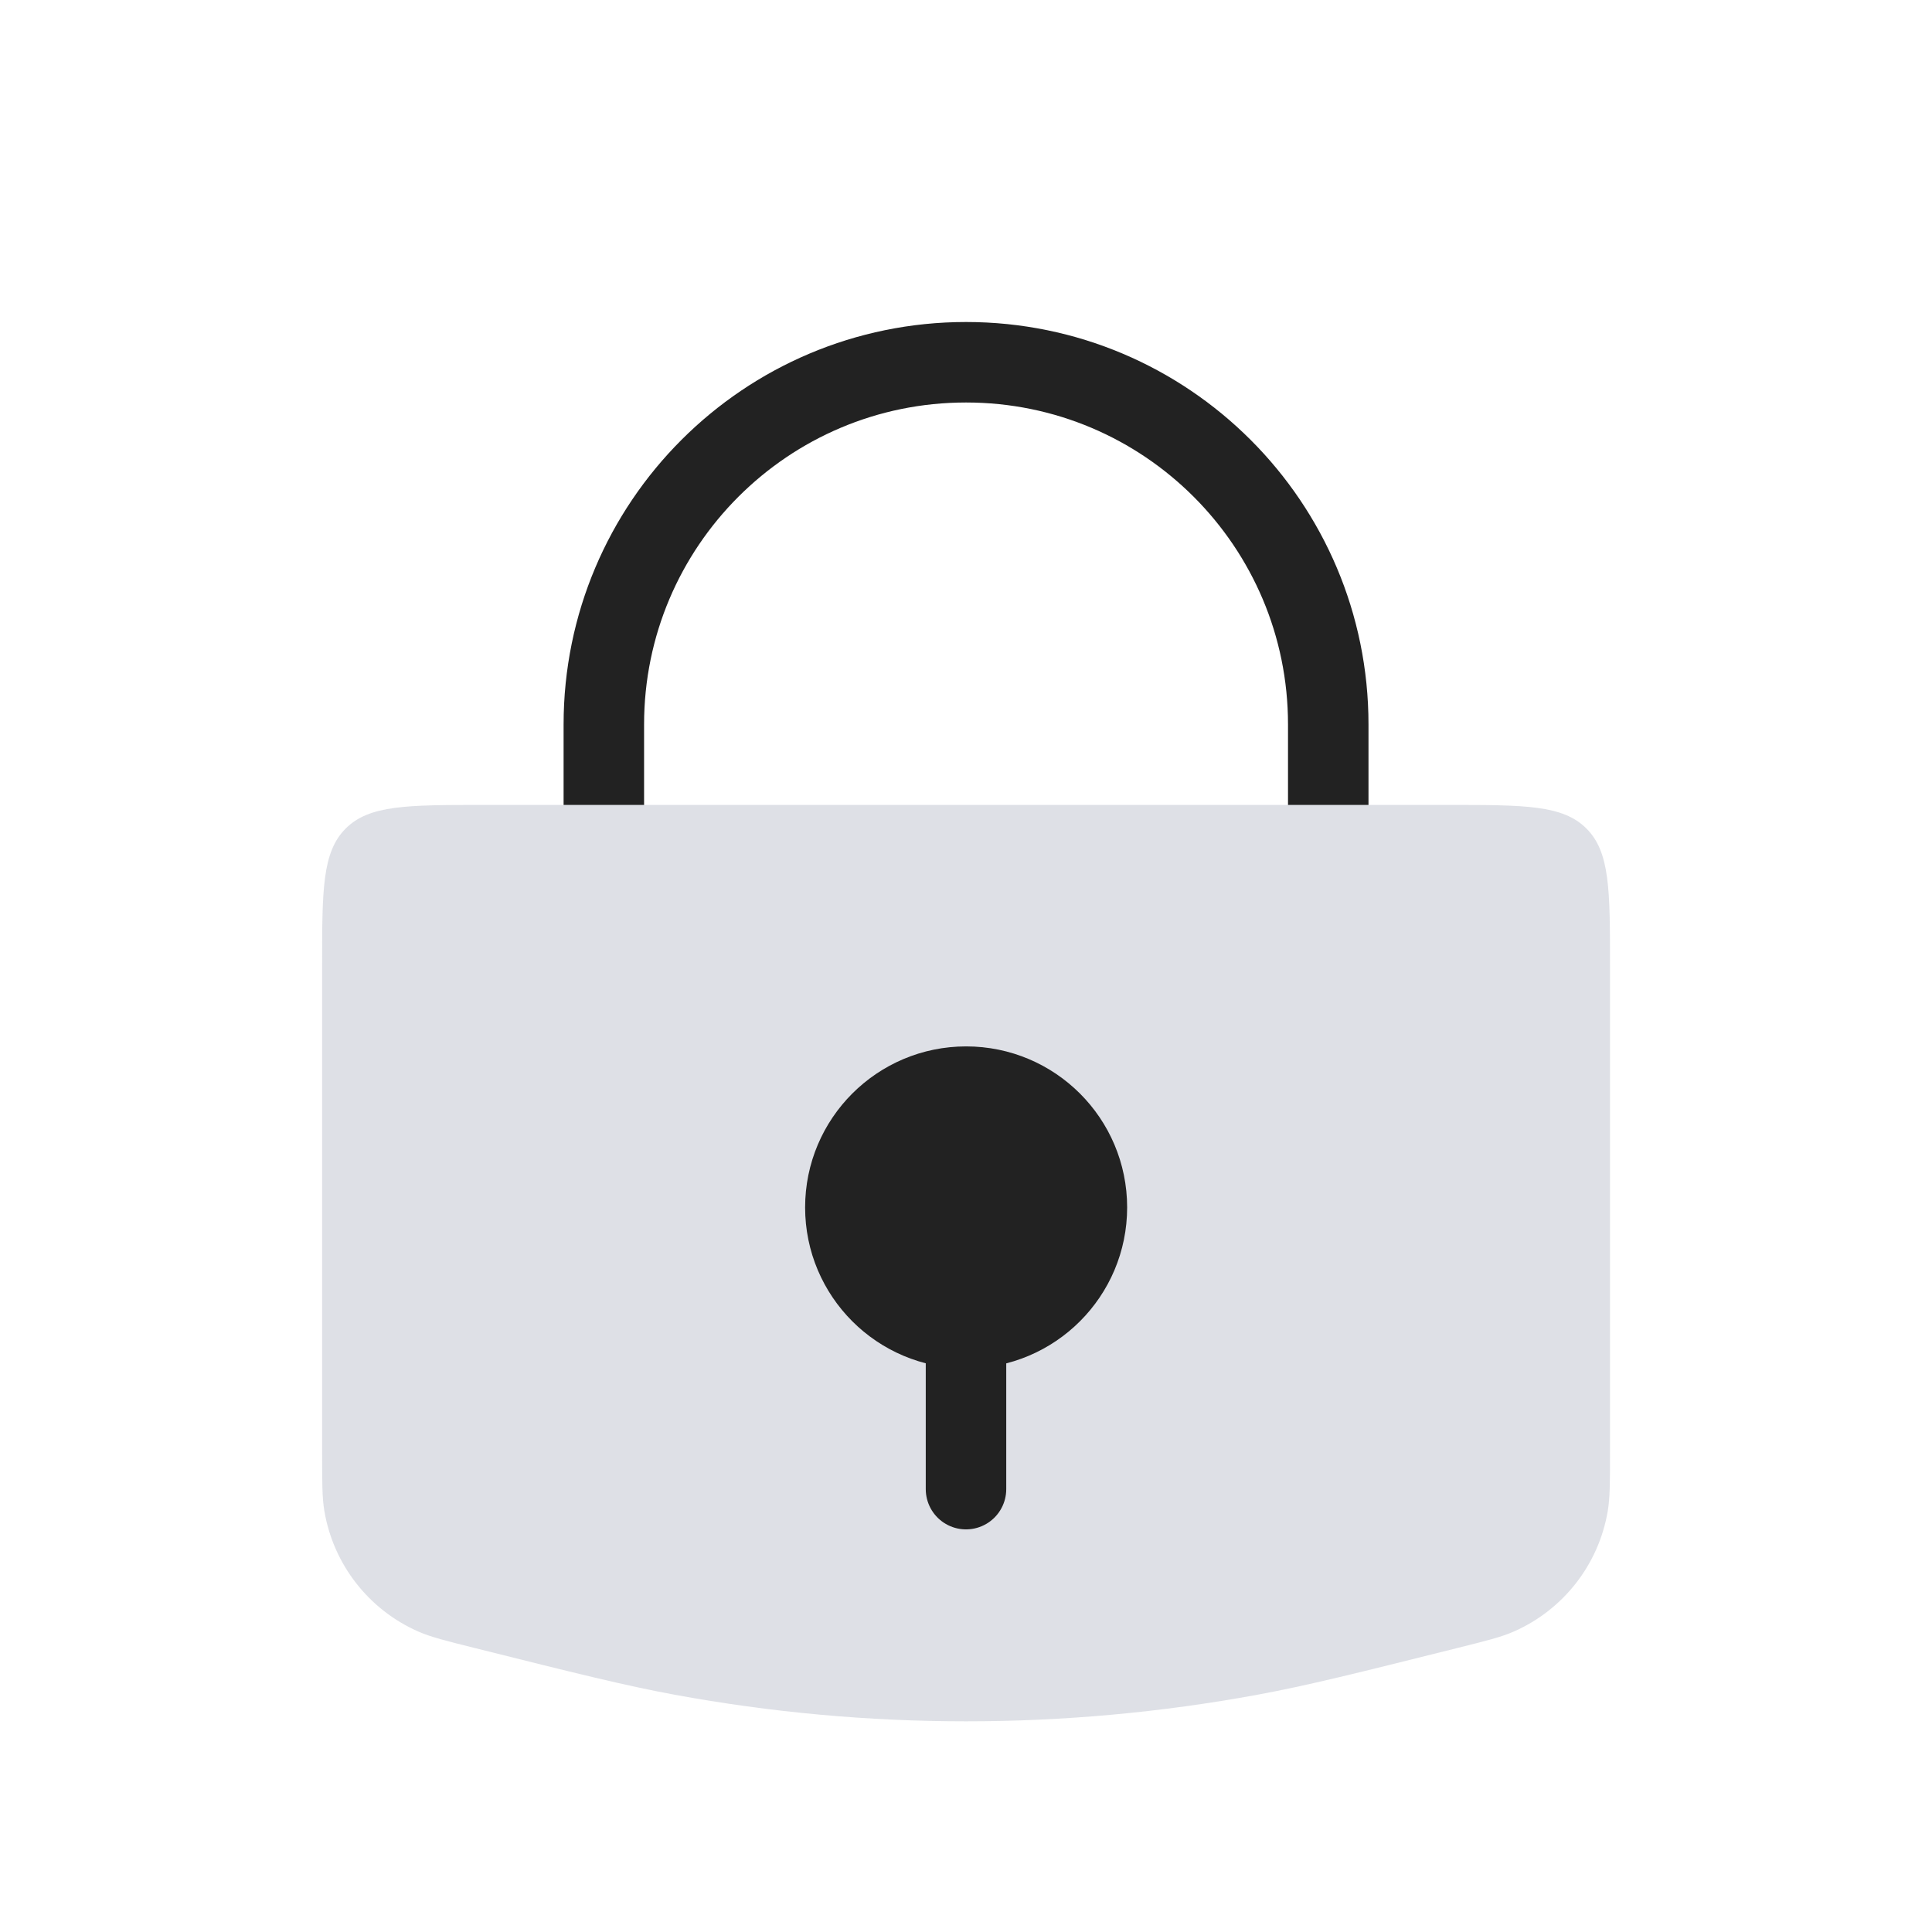
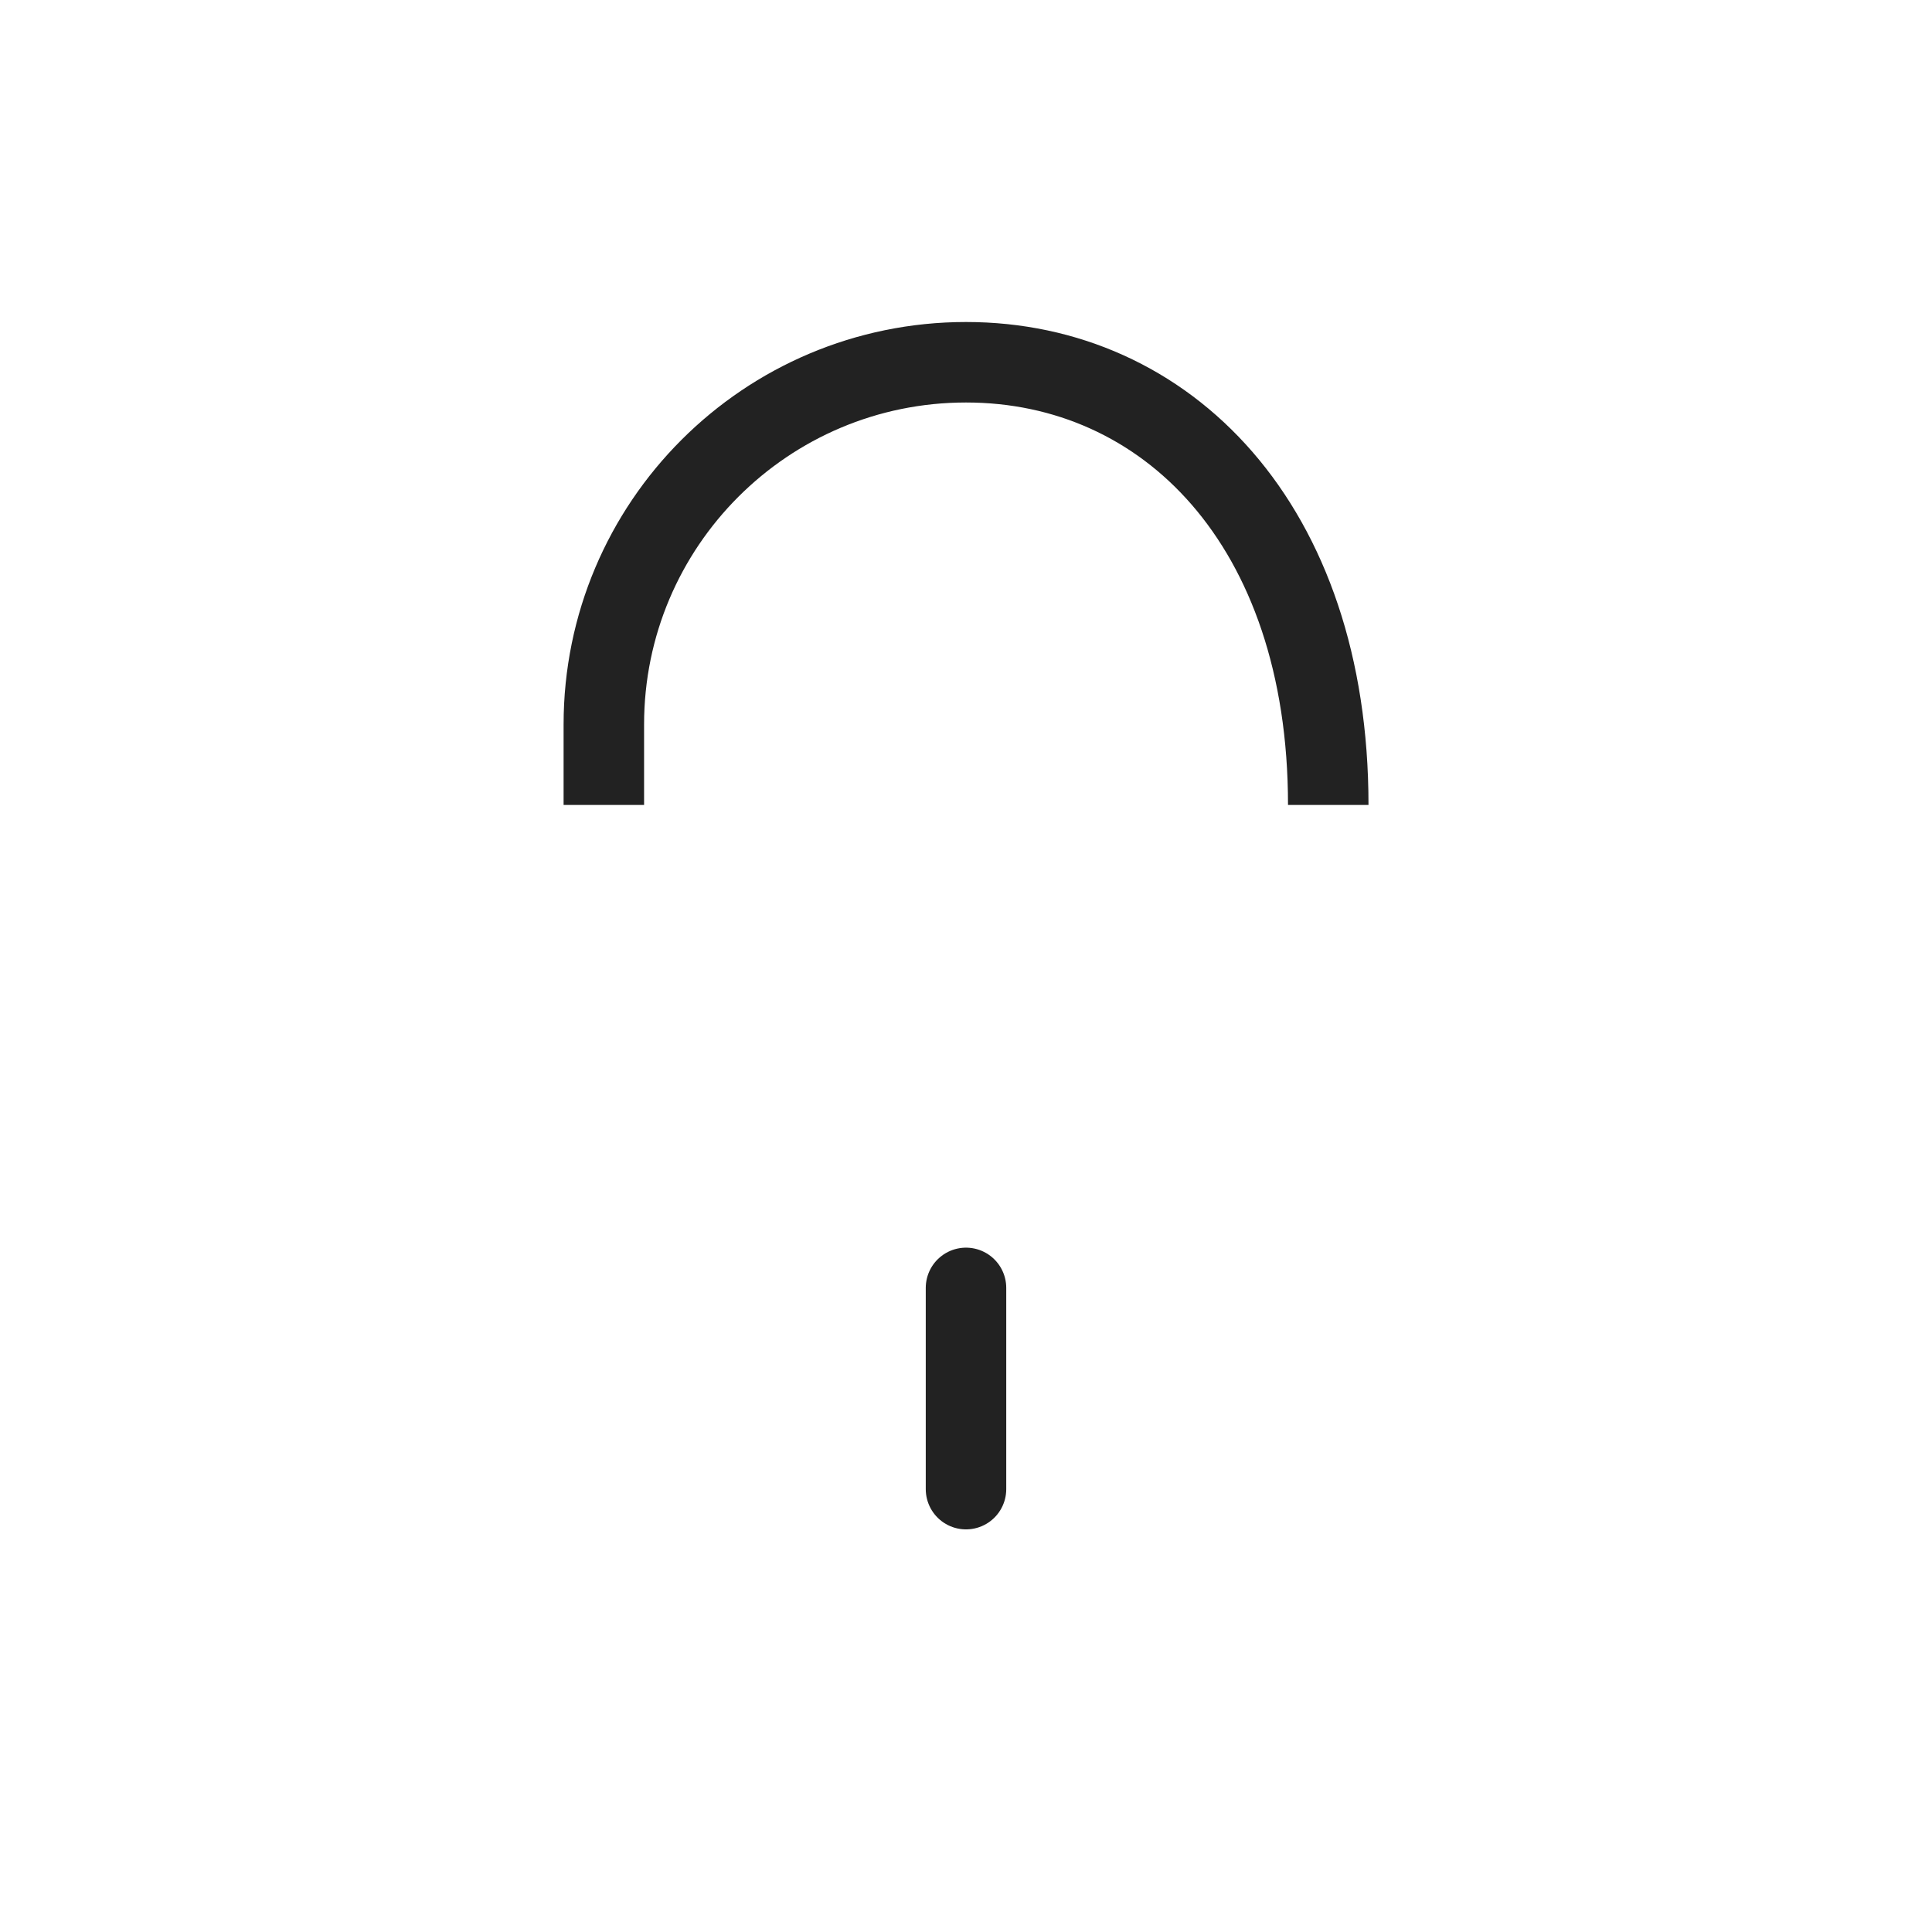
<svg xmlns="http://www.w3.org/2000/svg" width="44" height="44" viewBox="0 0 44 44" fill="none">
-   <path d="M7.336 21.998C7.336 20.27 7.336 19.406 7.873 18.869C8.41 18.332 9.274 18.332 11.002 18.332H33C34.729 18.332 35.593 18.332 36.13 18.869C36.667 19.406 36.667 20.27 36.667 21.998V33.066C36.667 33.765 36.667 34.114 36.614 34.422C36.406 35.634 35.604 36.66 34.479 37.156C34.193 37.282 33.854 37.367 33.176 37.536C30.909 38.103 29.774 38.387 28.64 38.596C24.251 39.404 19.751 39.404 15.362 38.596C14.228 38.387 13.094 38.103 10.826 37.536C10.149 37.367 9.81 37.282 9.523 37.156C8.399 36.66 7.597 35.634 7.389 34.422C7.336 34.114 7.336 33.765 7.336 33.066V21.998Z" fill="#7E869E" fill-opacity="0.25" />
-   <path d="M30.25 18.332V16.499C30.25 11.943 26.557 8.25 22.001 8.25V8.25C17.445 8.25 13.752 11.943 13.752 16.499V18.332" stroke="#222222" stroke-width="1.833" />
-   <circle cx="22.003" cy="27.498" r="2.567" fill="#222222" stroke="#222222" stroke-width="2.2" />
+   <path d="M30.25 18.332C30.25 11.943 26.557 8.25 22.001 8.25V8.25C17.445 8.25 13.752 11.943 13.752 16.499V18.332" stroke="#222222" stroke-width="1.833" />
  <path d="M22 29.331V33.914" stroke="#222222" stroke-width="1.833" stroke-linecap="round" />
</svg>